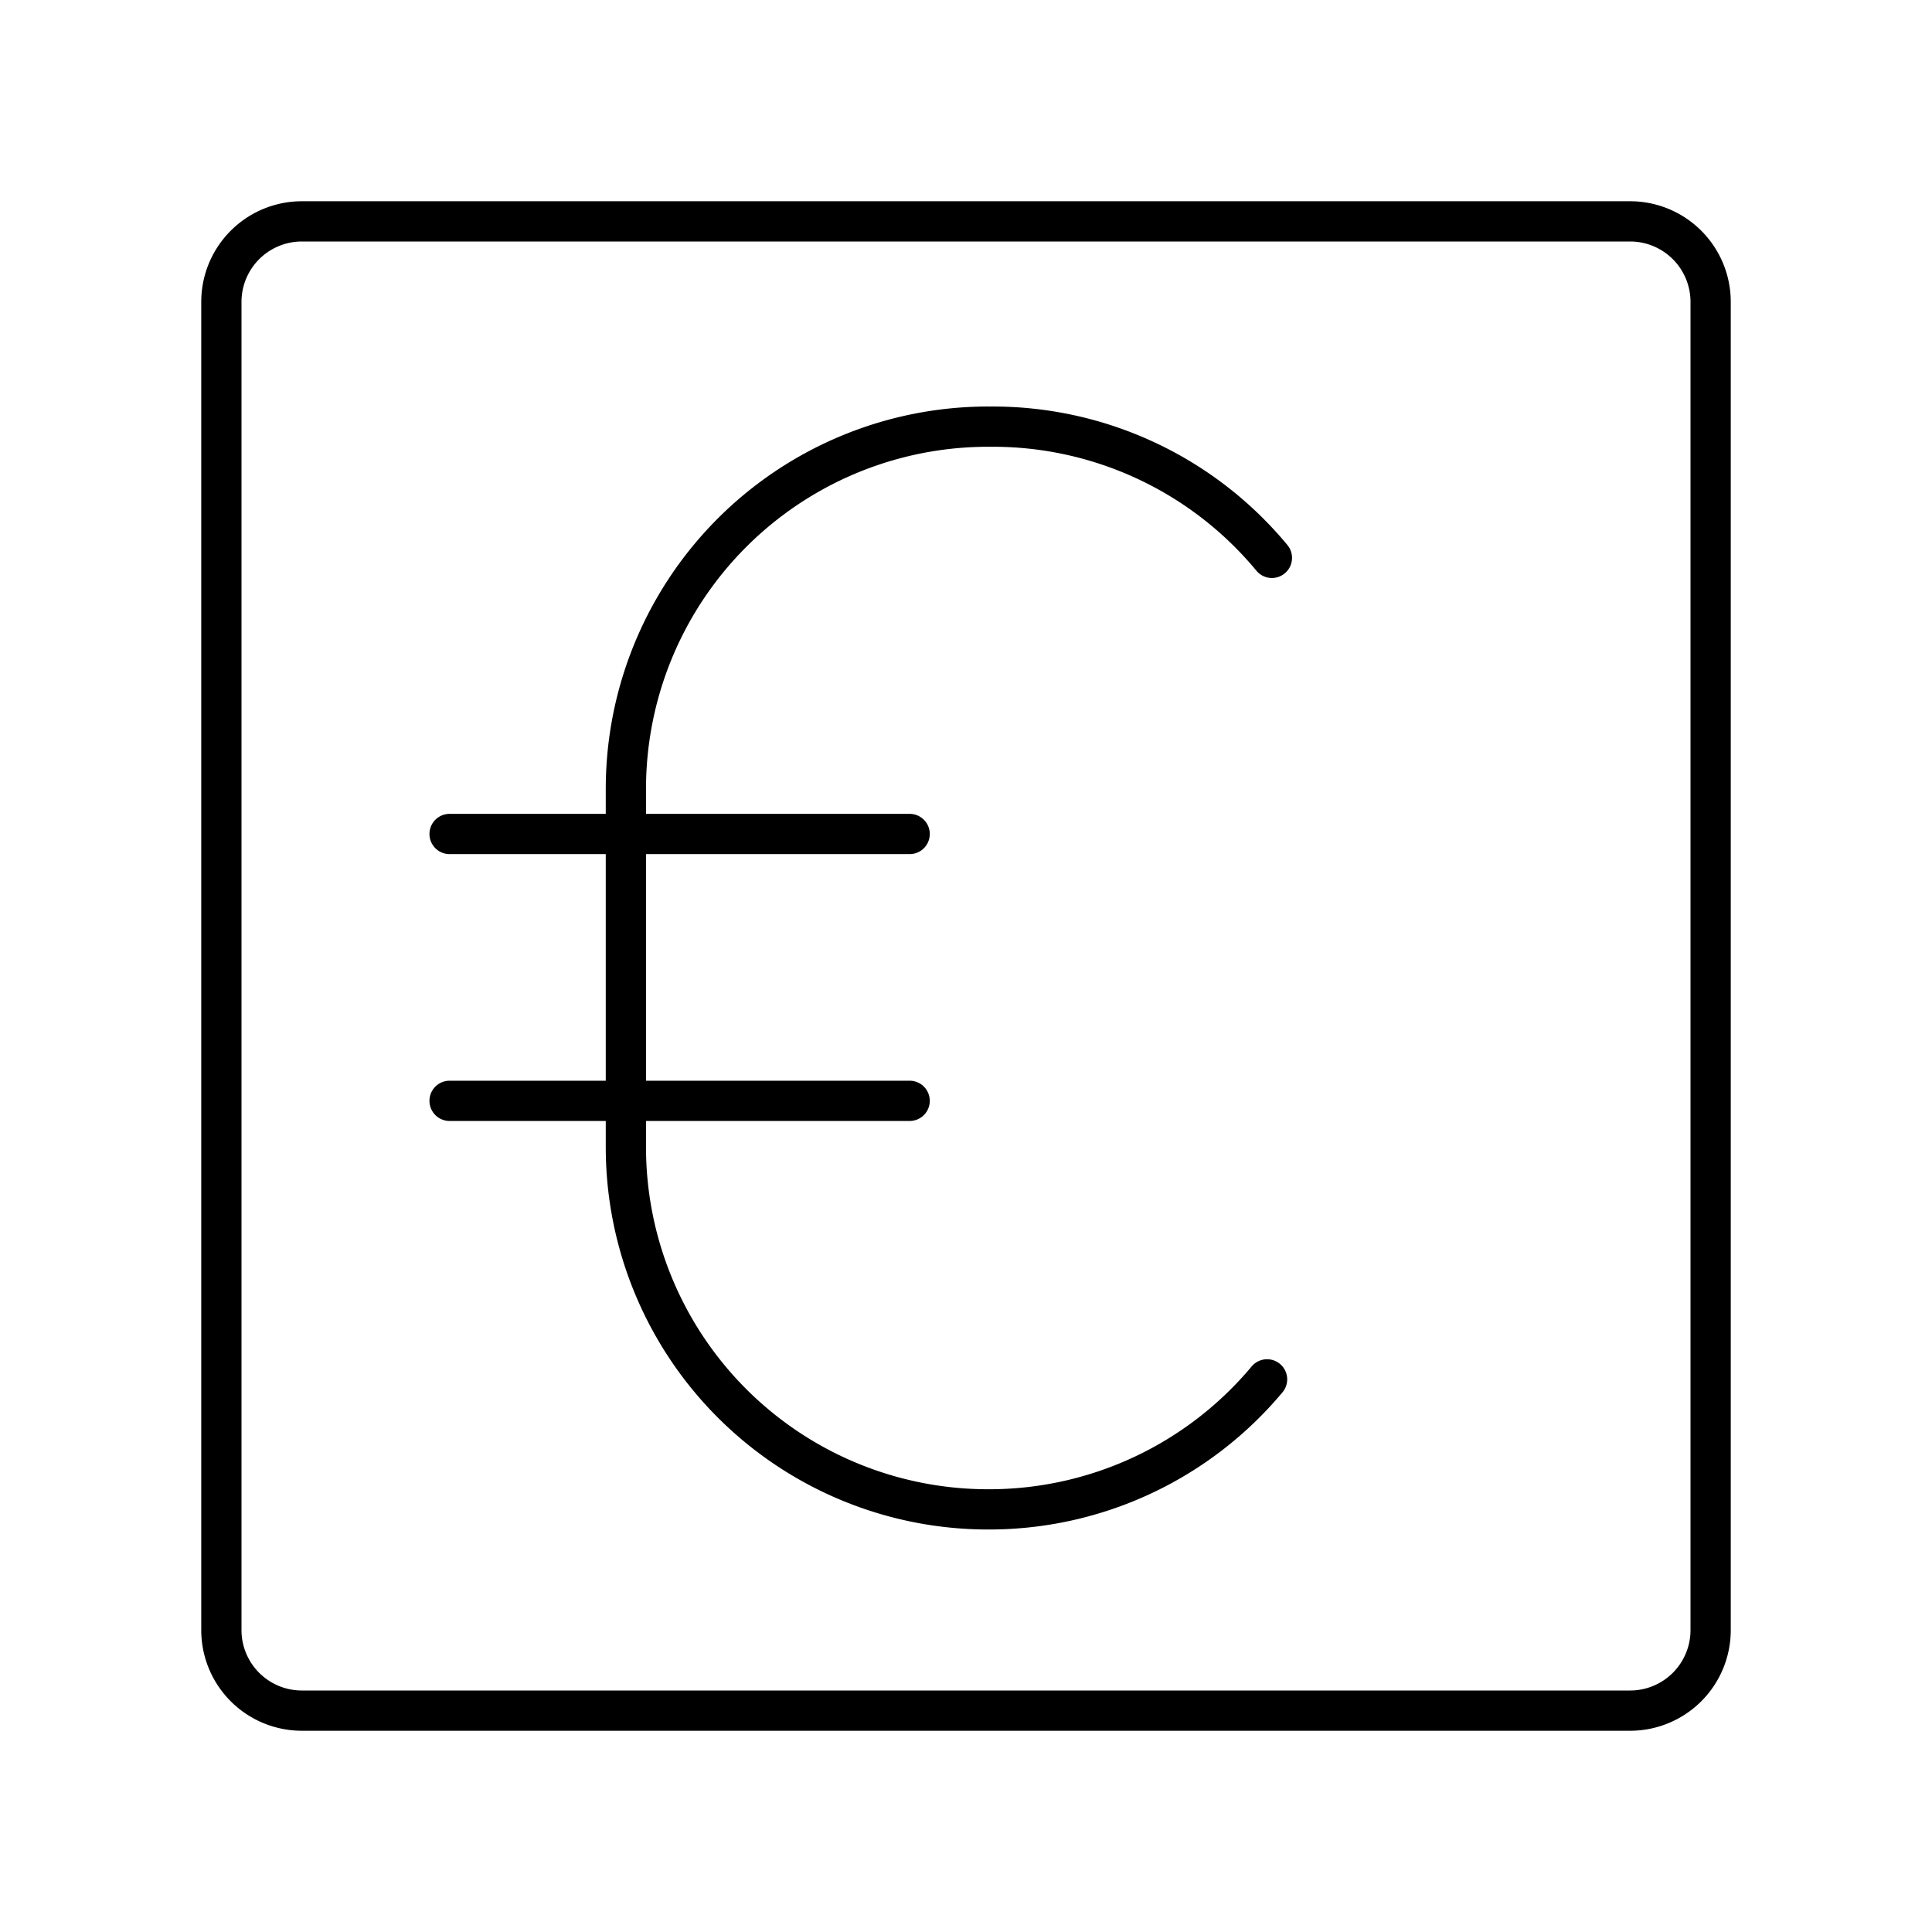
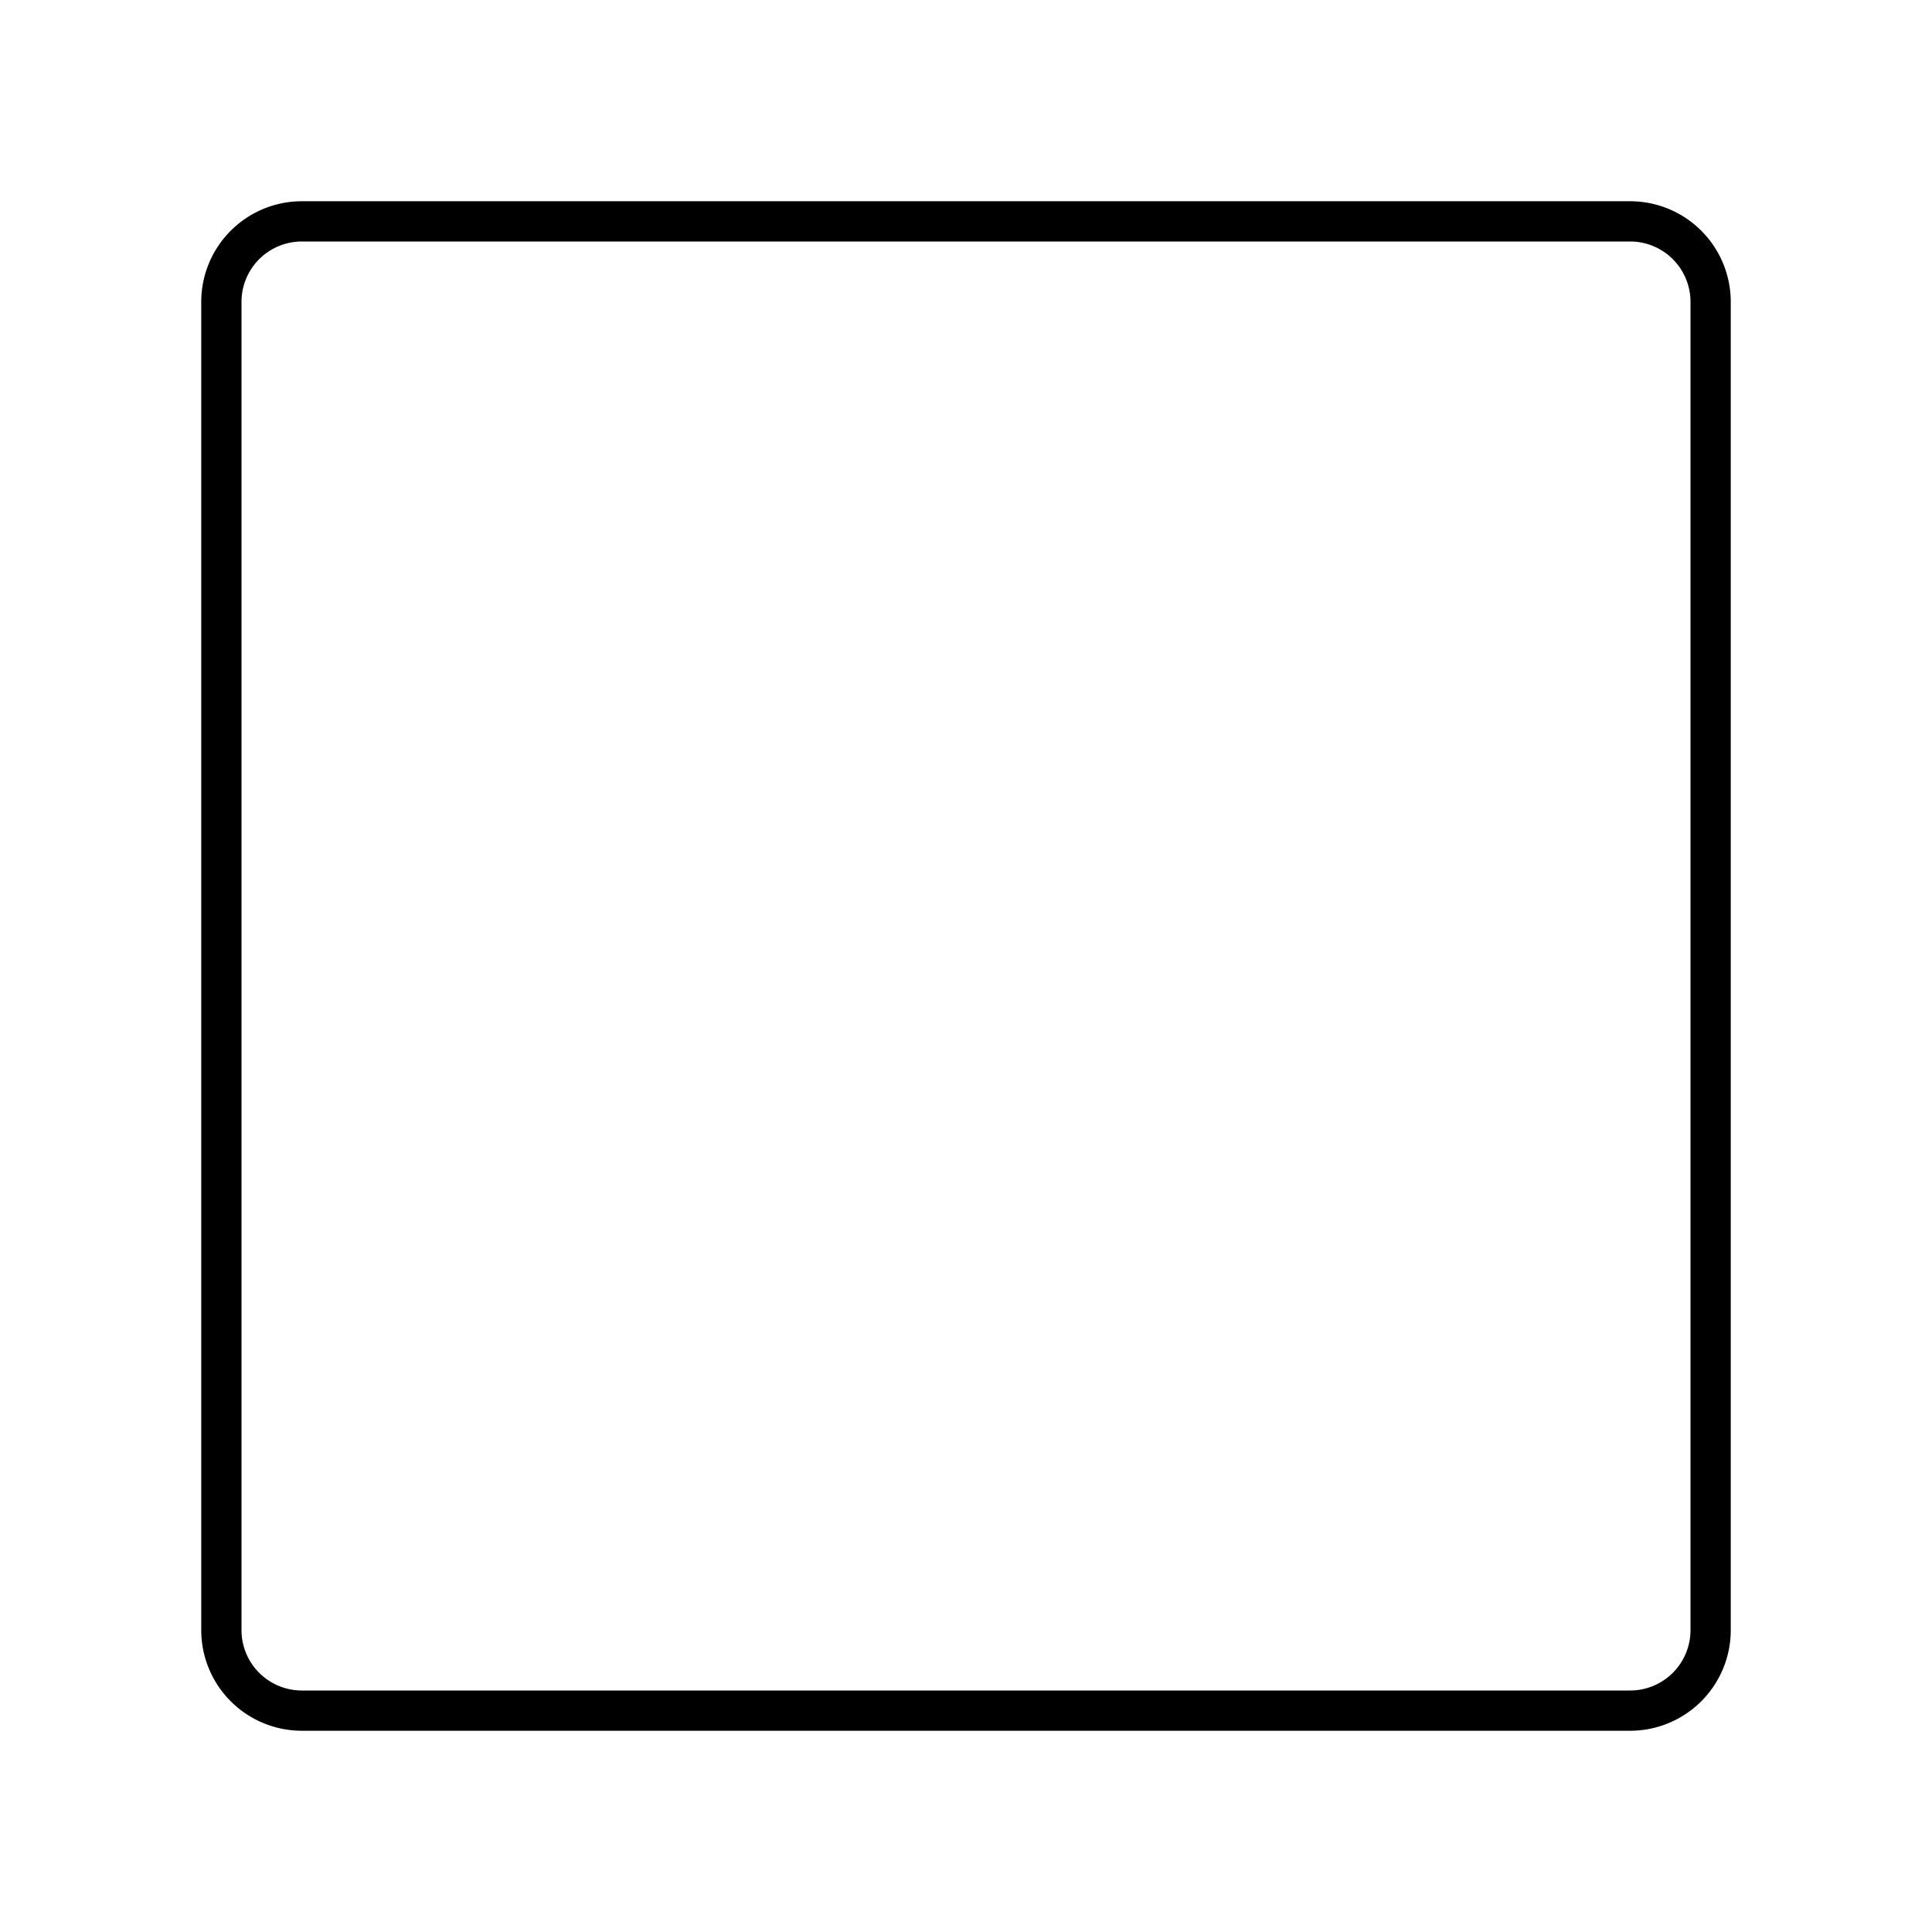
<svg xmlns="http://www.w3.org/2000/svg" width="800" height="800" viewBox="0 0 48 48">
  <path fill="none" stroke="currentColor" stroke-linecap="round" stroke-linejoin="round" d="M40.5 5.5h-33a2 2 0 0 0-2 2v33a2 2 0 0 0 2 2h33a2 2 0 0 0 2-2v-33a2 2 0 0 0-2-2Z" />
-   <path fill="none" stroke="currentColor" stroke-linecap="round" stroke-linejoin="round" d="M31.48 34.27a9 9 0 0 1-6.93 3.23h0a9 9 0 0 1-9-9v-8.9a9 9 0 0 1 9.05-9h0a9 9 0 0 1 7 3.26m-20.43 6.86H22.6m-11.43 6.63H22.6" />
</svg>